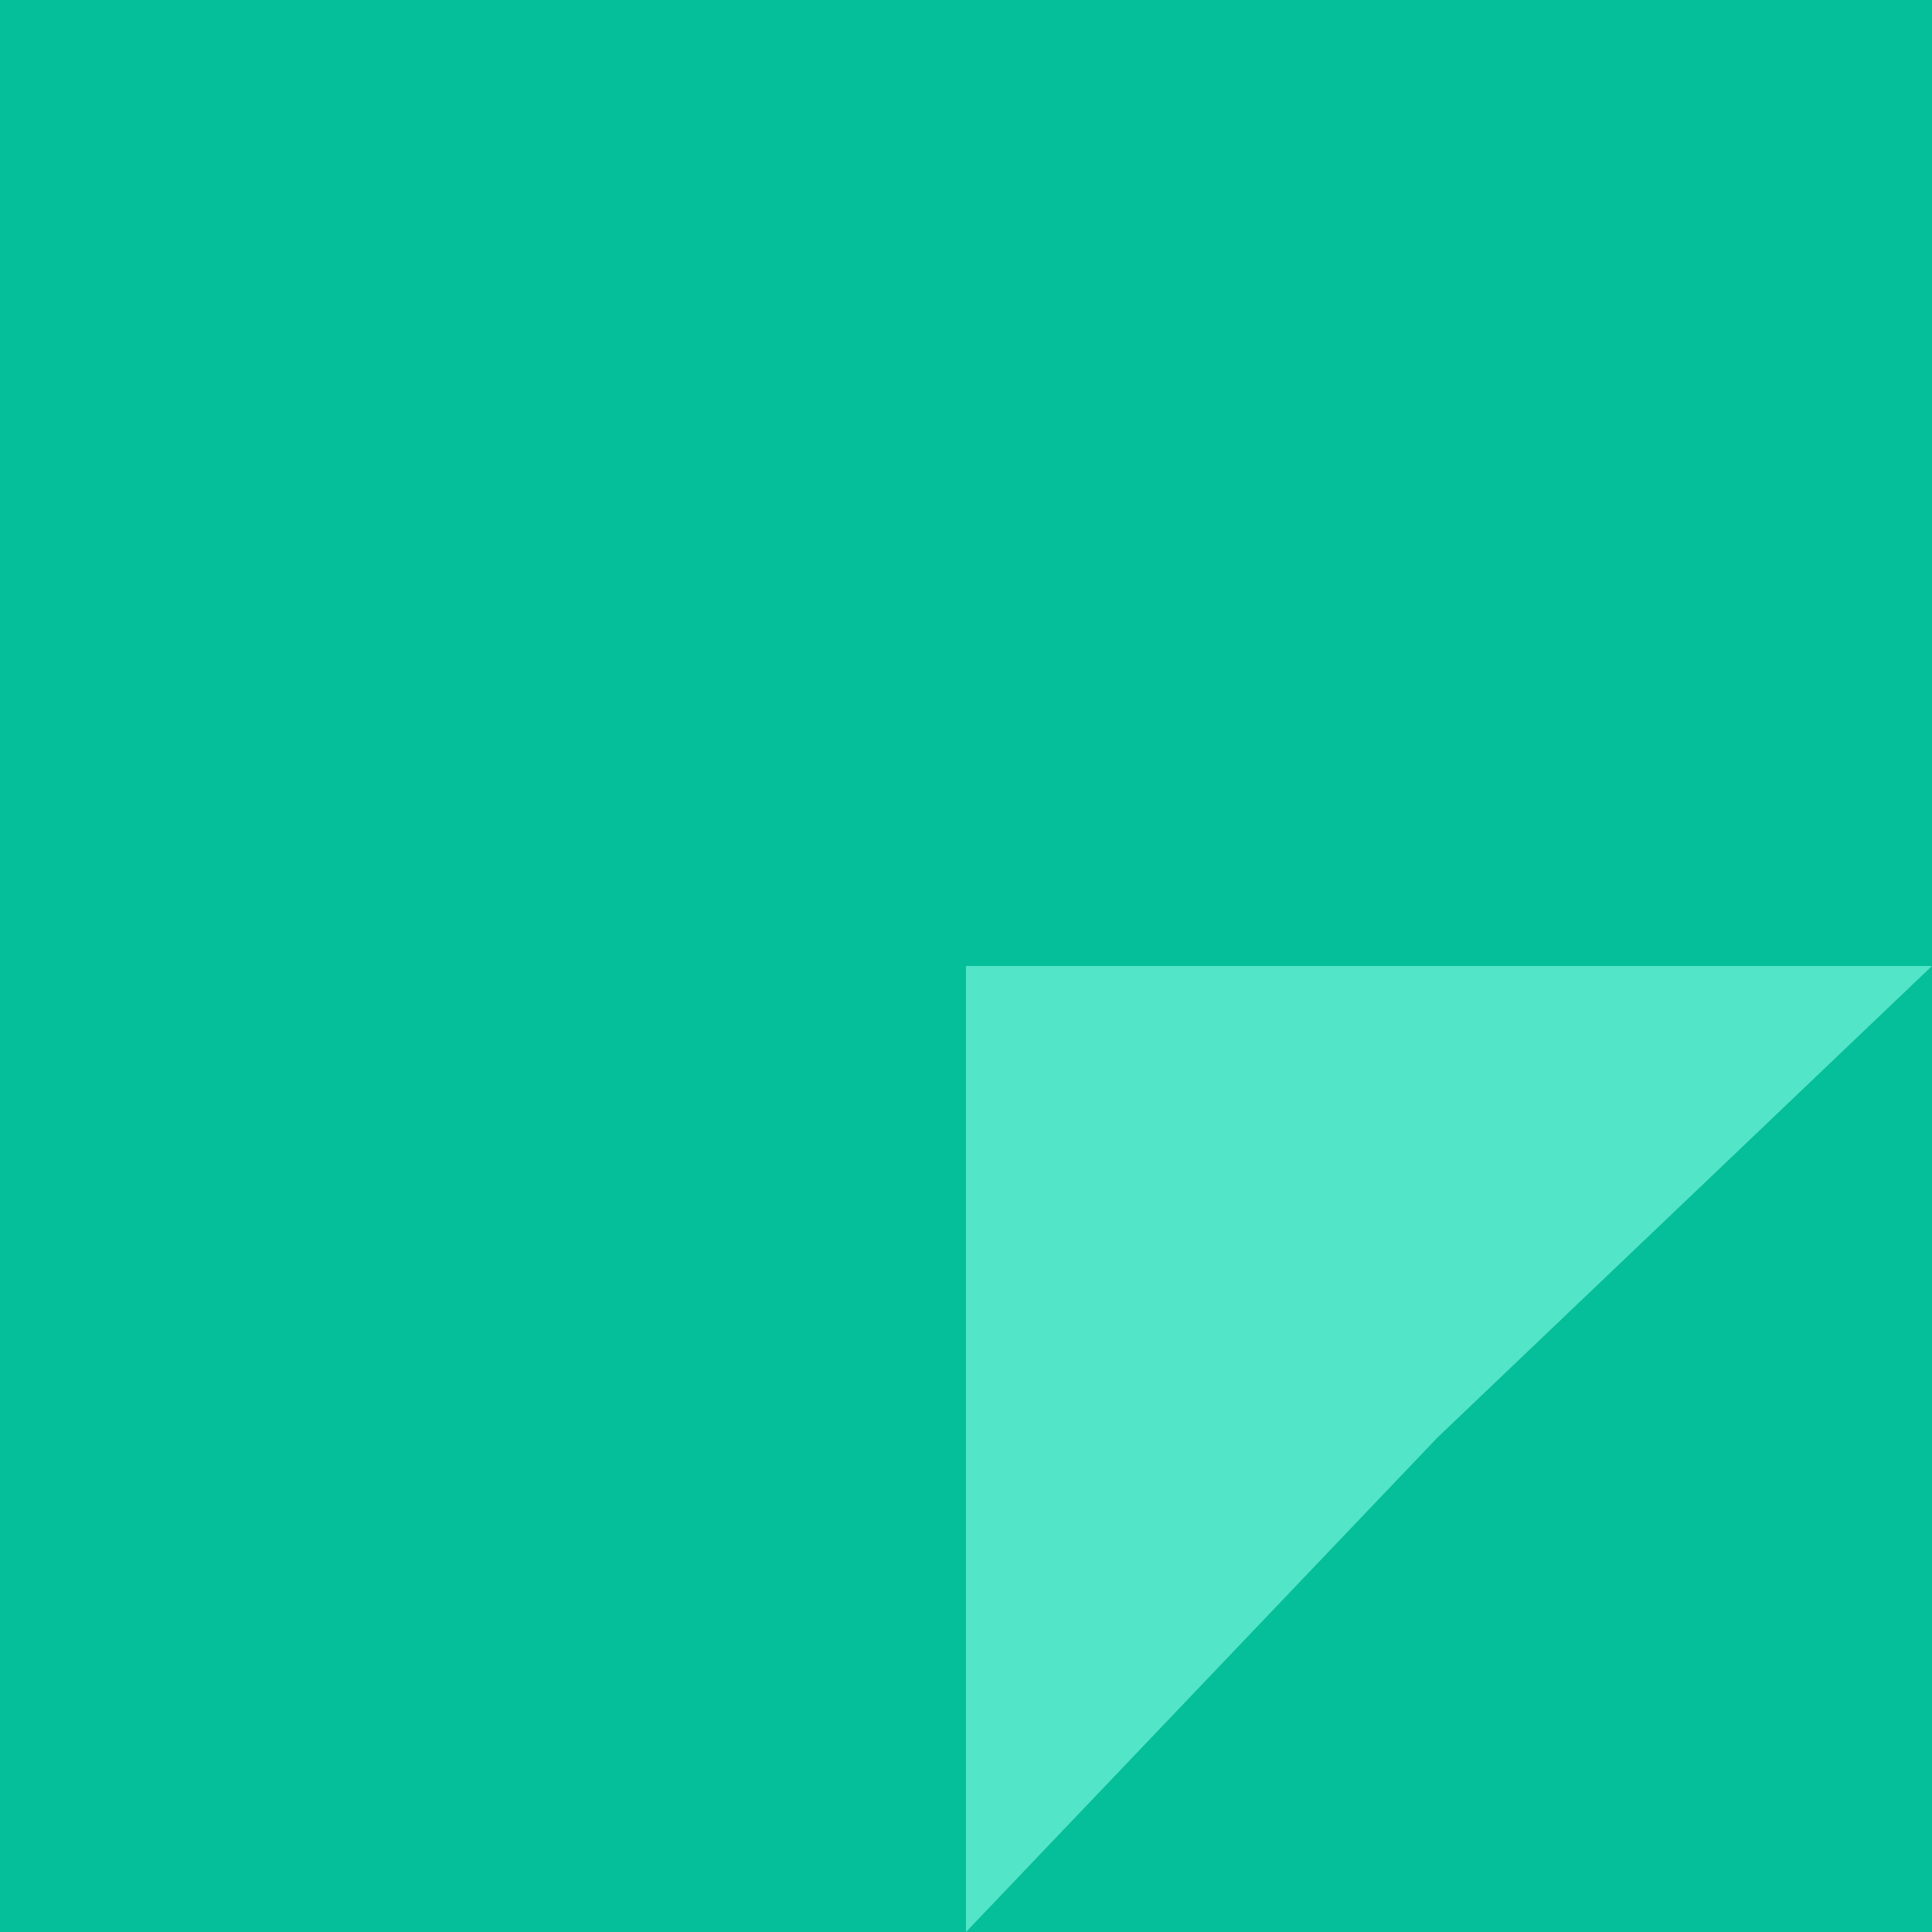
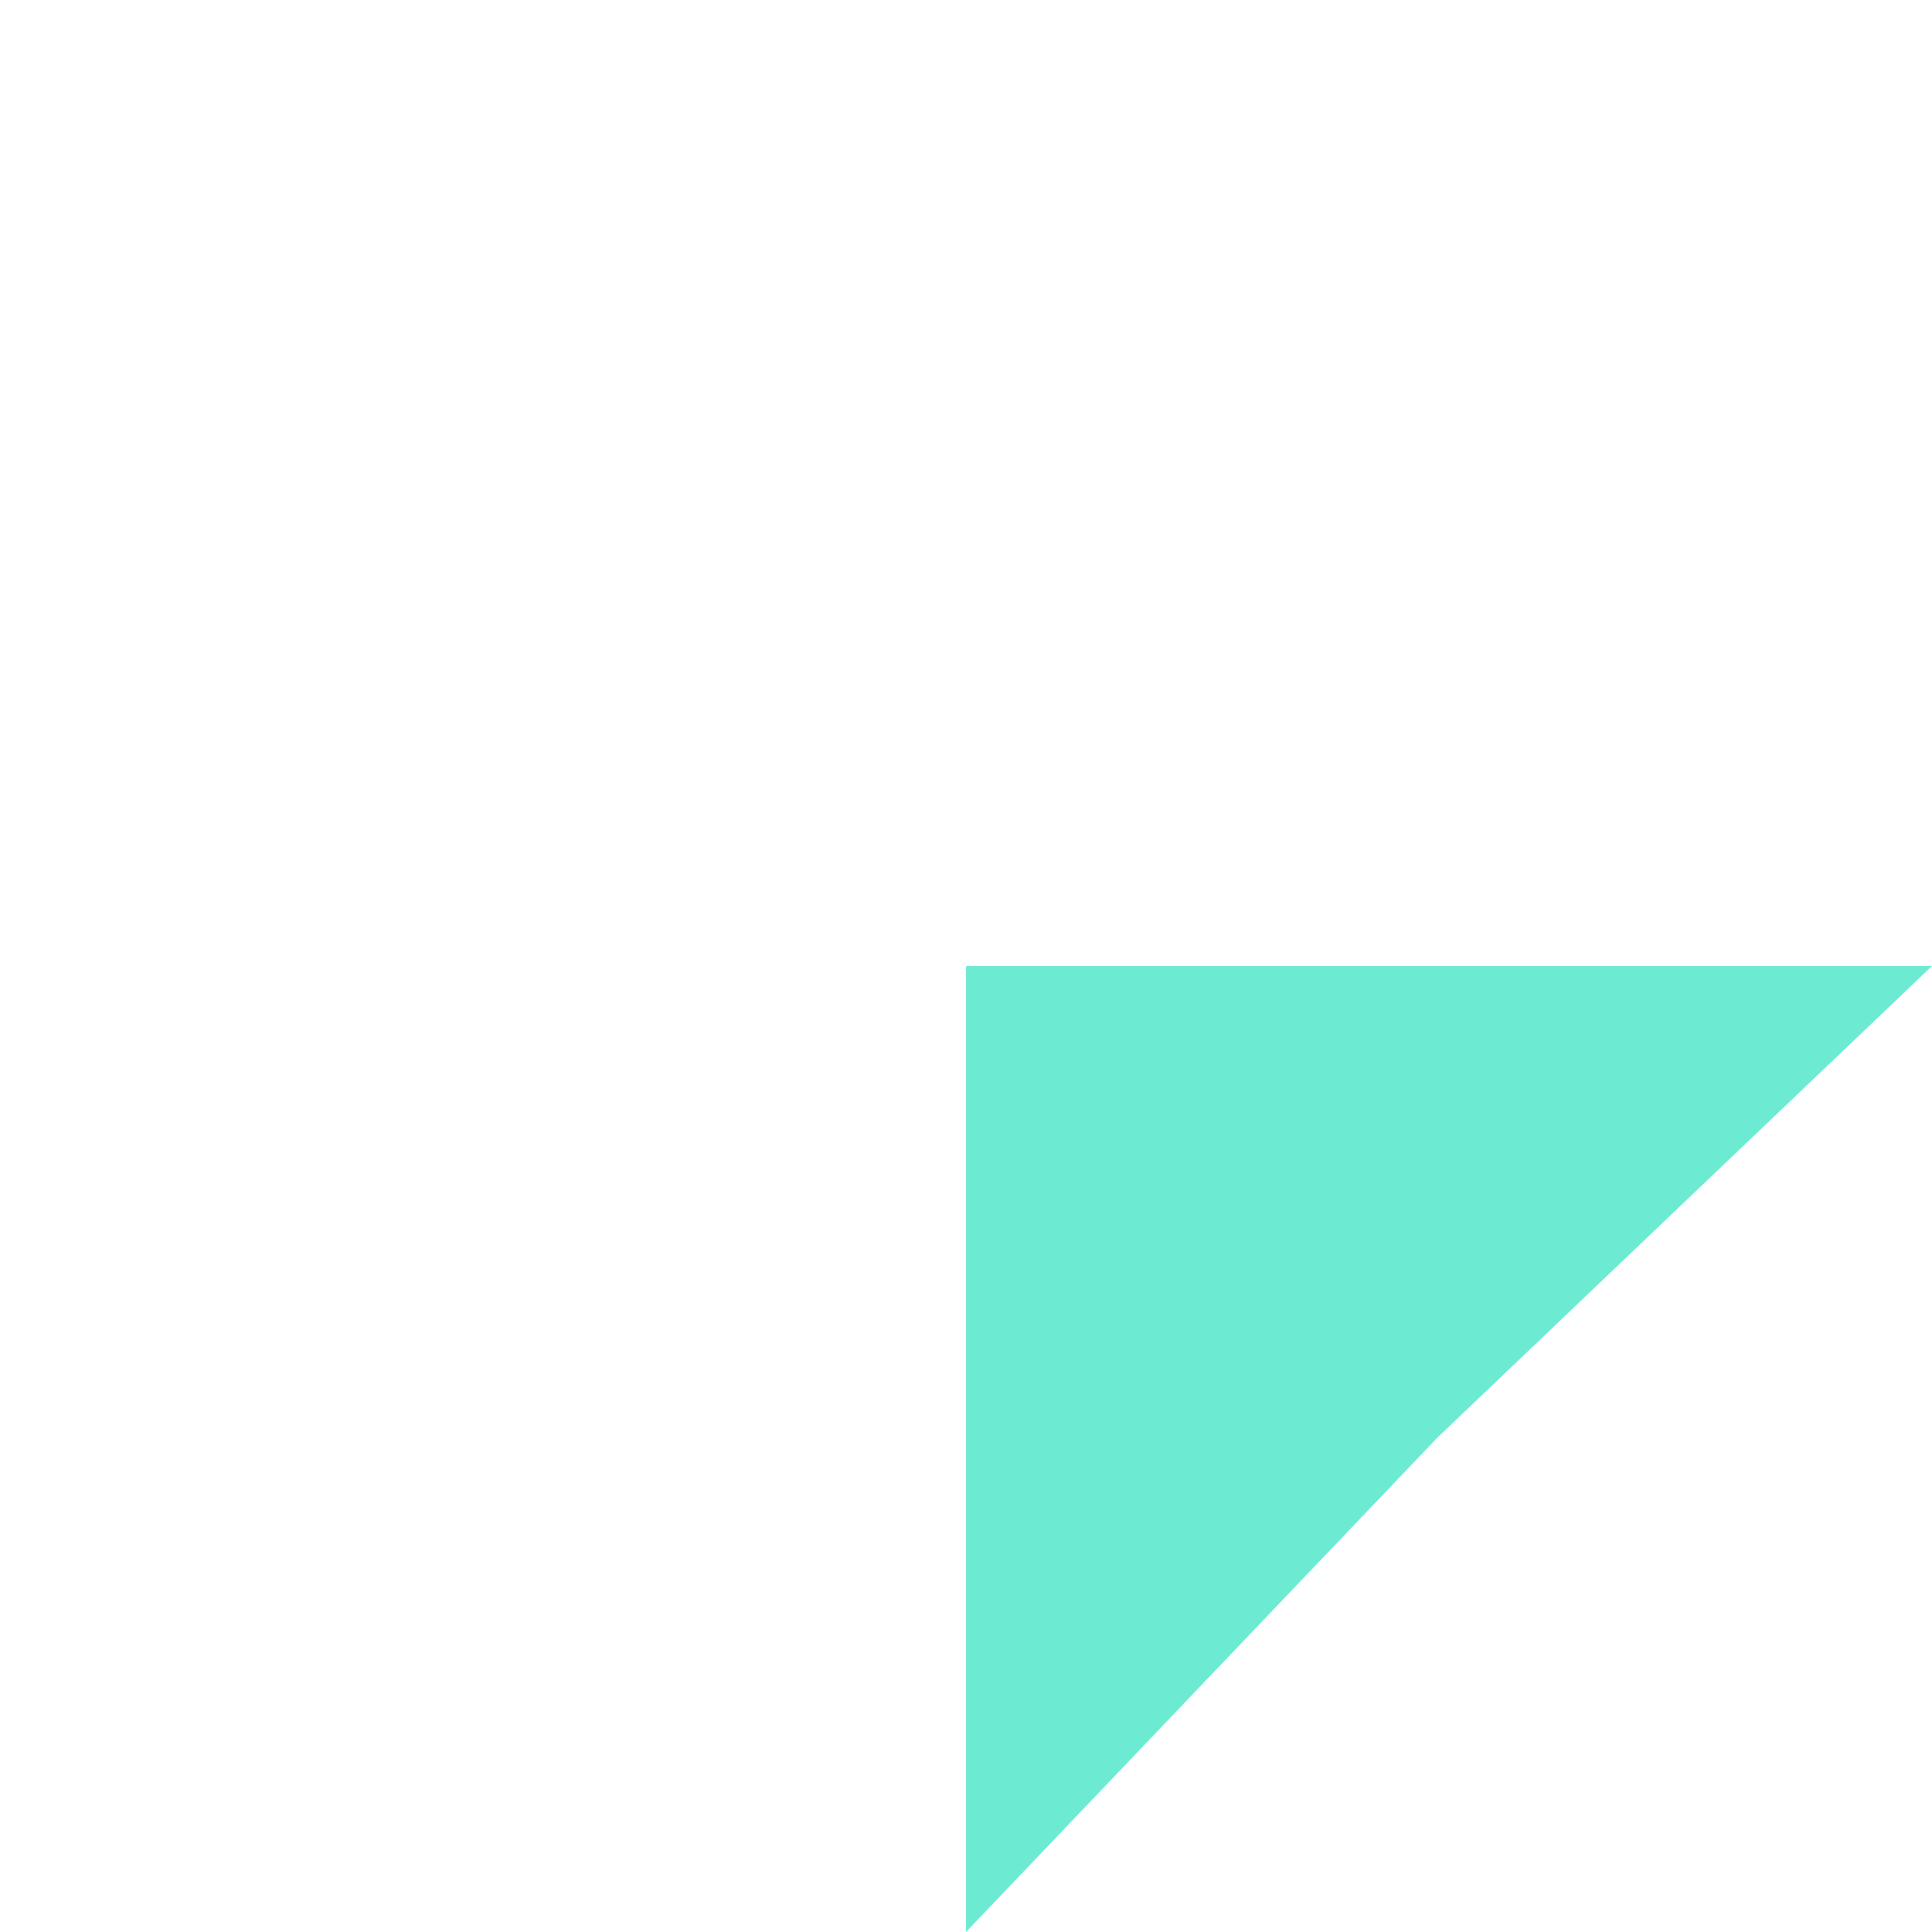
<svg xmlns="http://www.w3.org/2000/svg" width="62" height="62" viewBox="0 0 62 62" fill="none">
-   <rect width="62" height="62" fill="#04BF9A" />
  <path opacity="0.9" d="M31 31H62L46.131 46.131L31 62V31Z" fill="#5CE9CD" />
</svg>